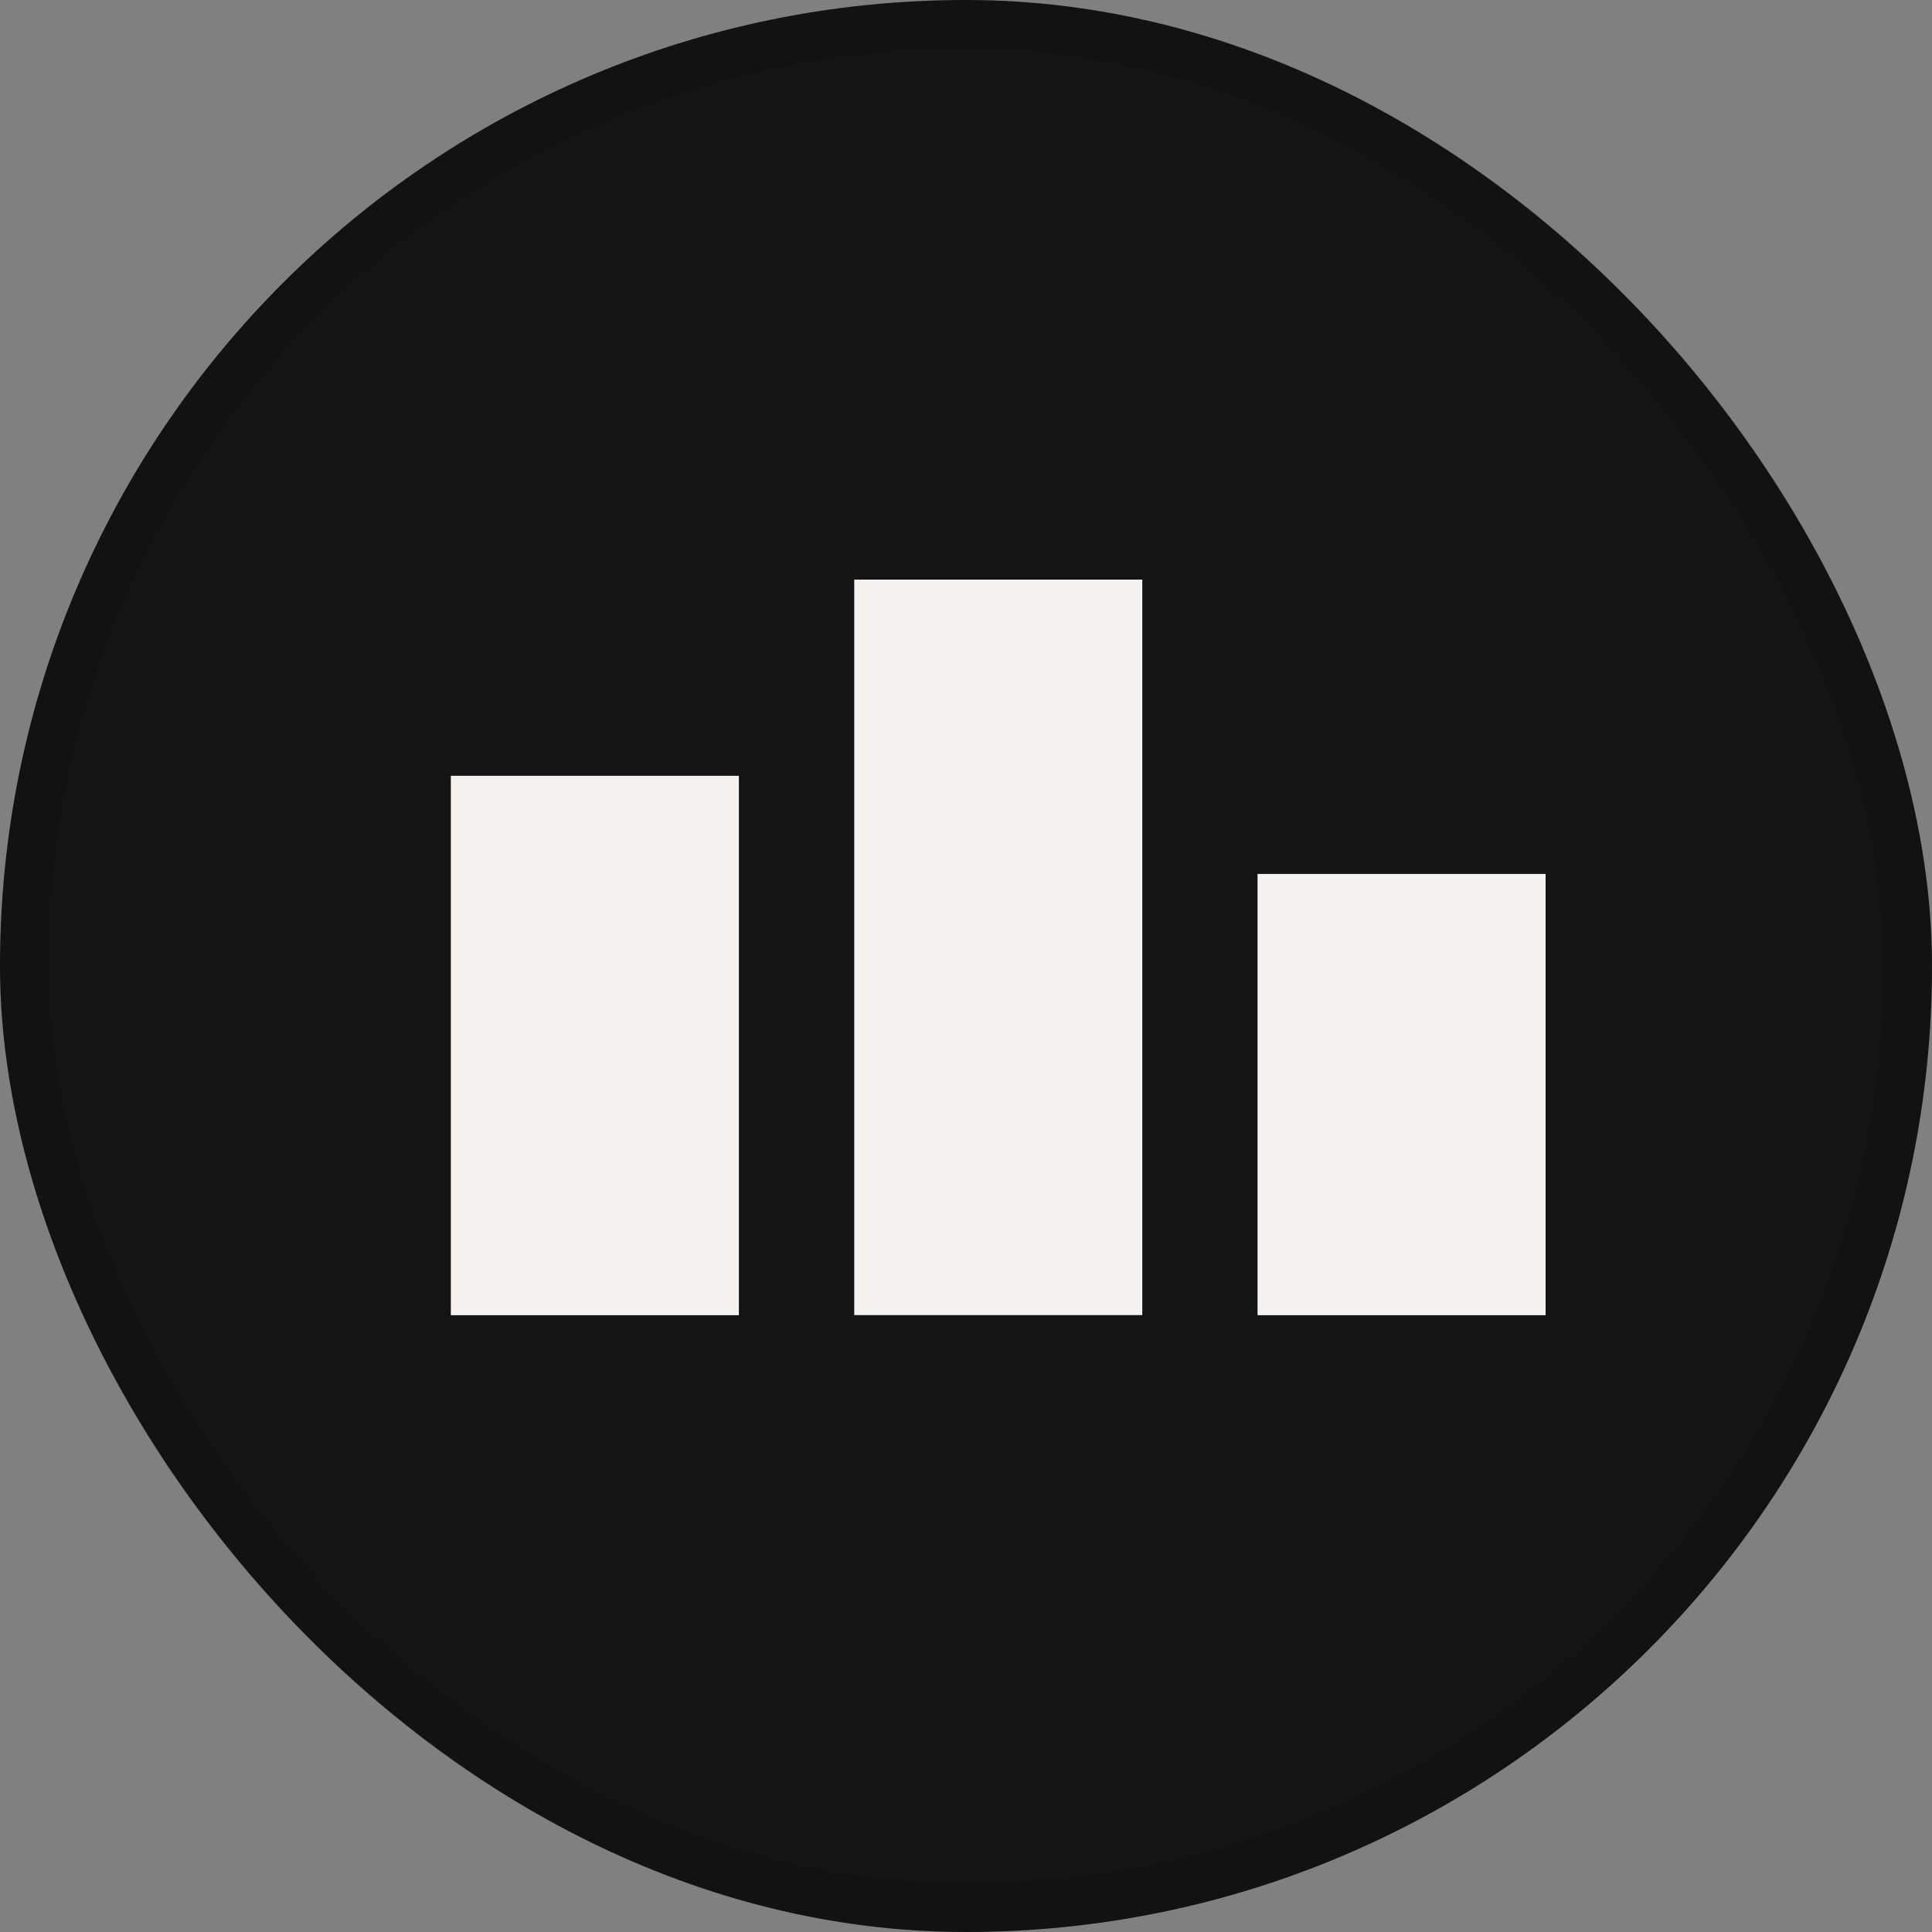
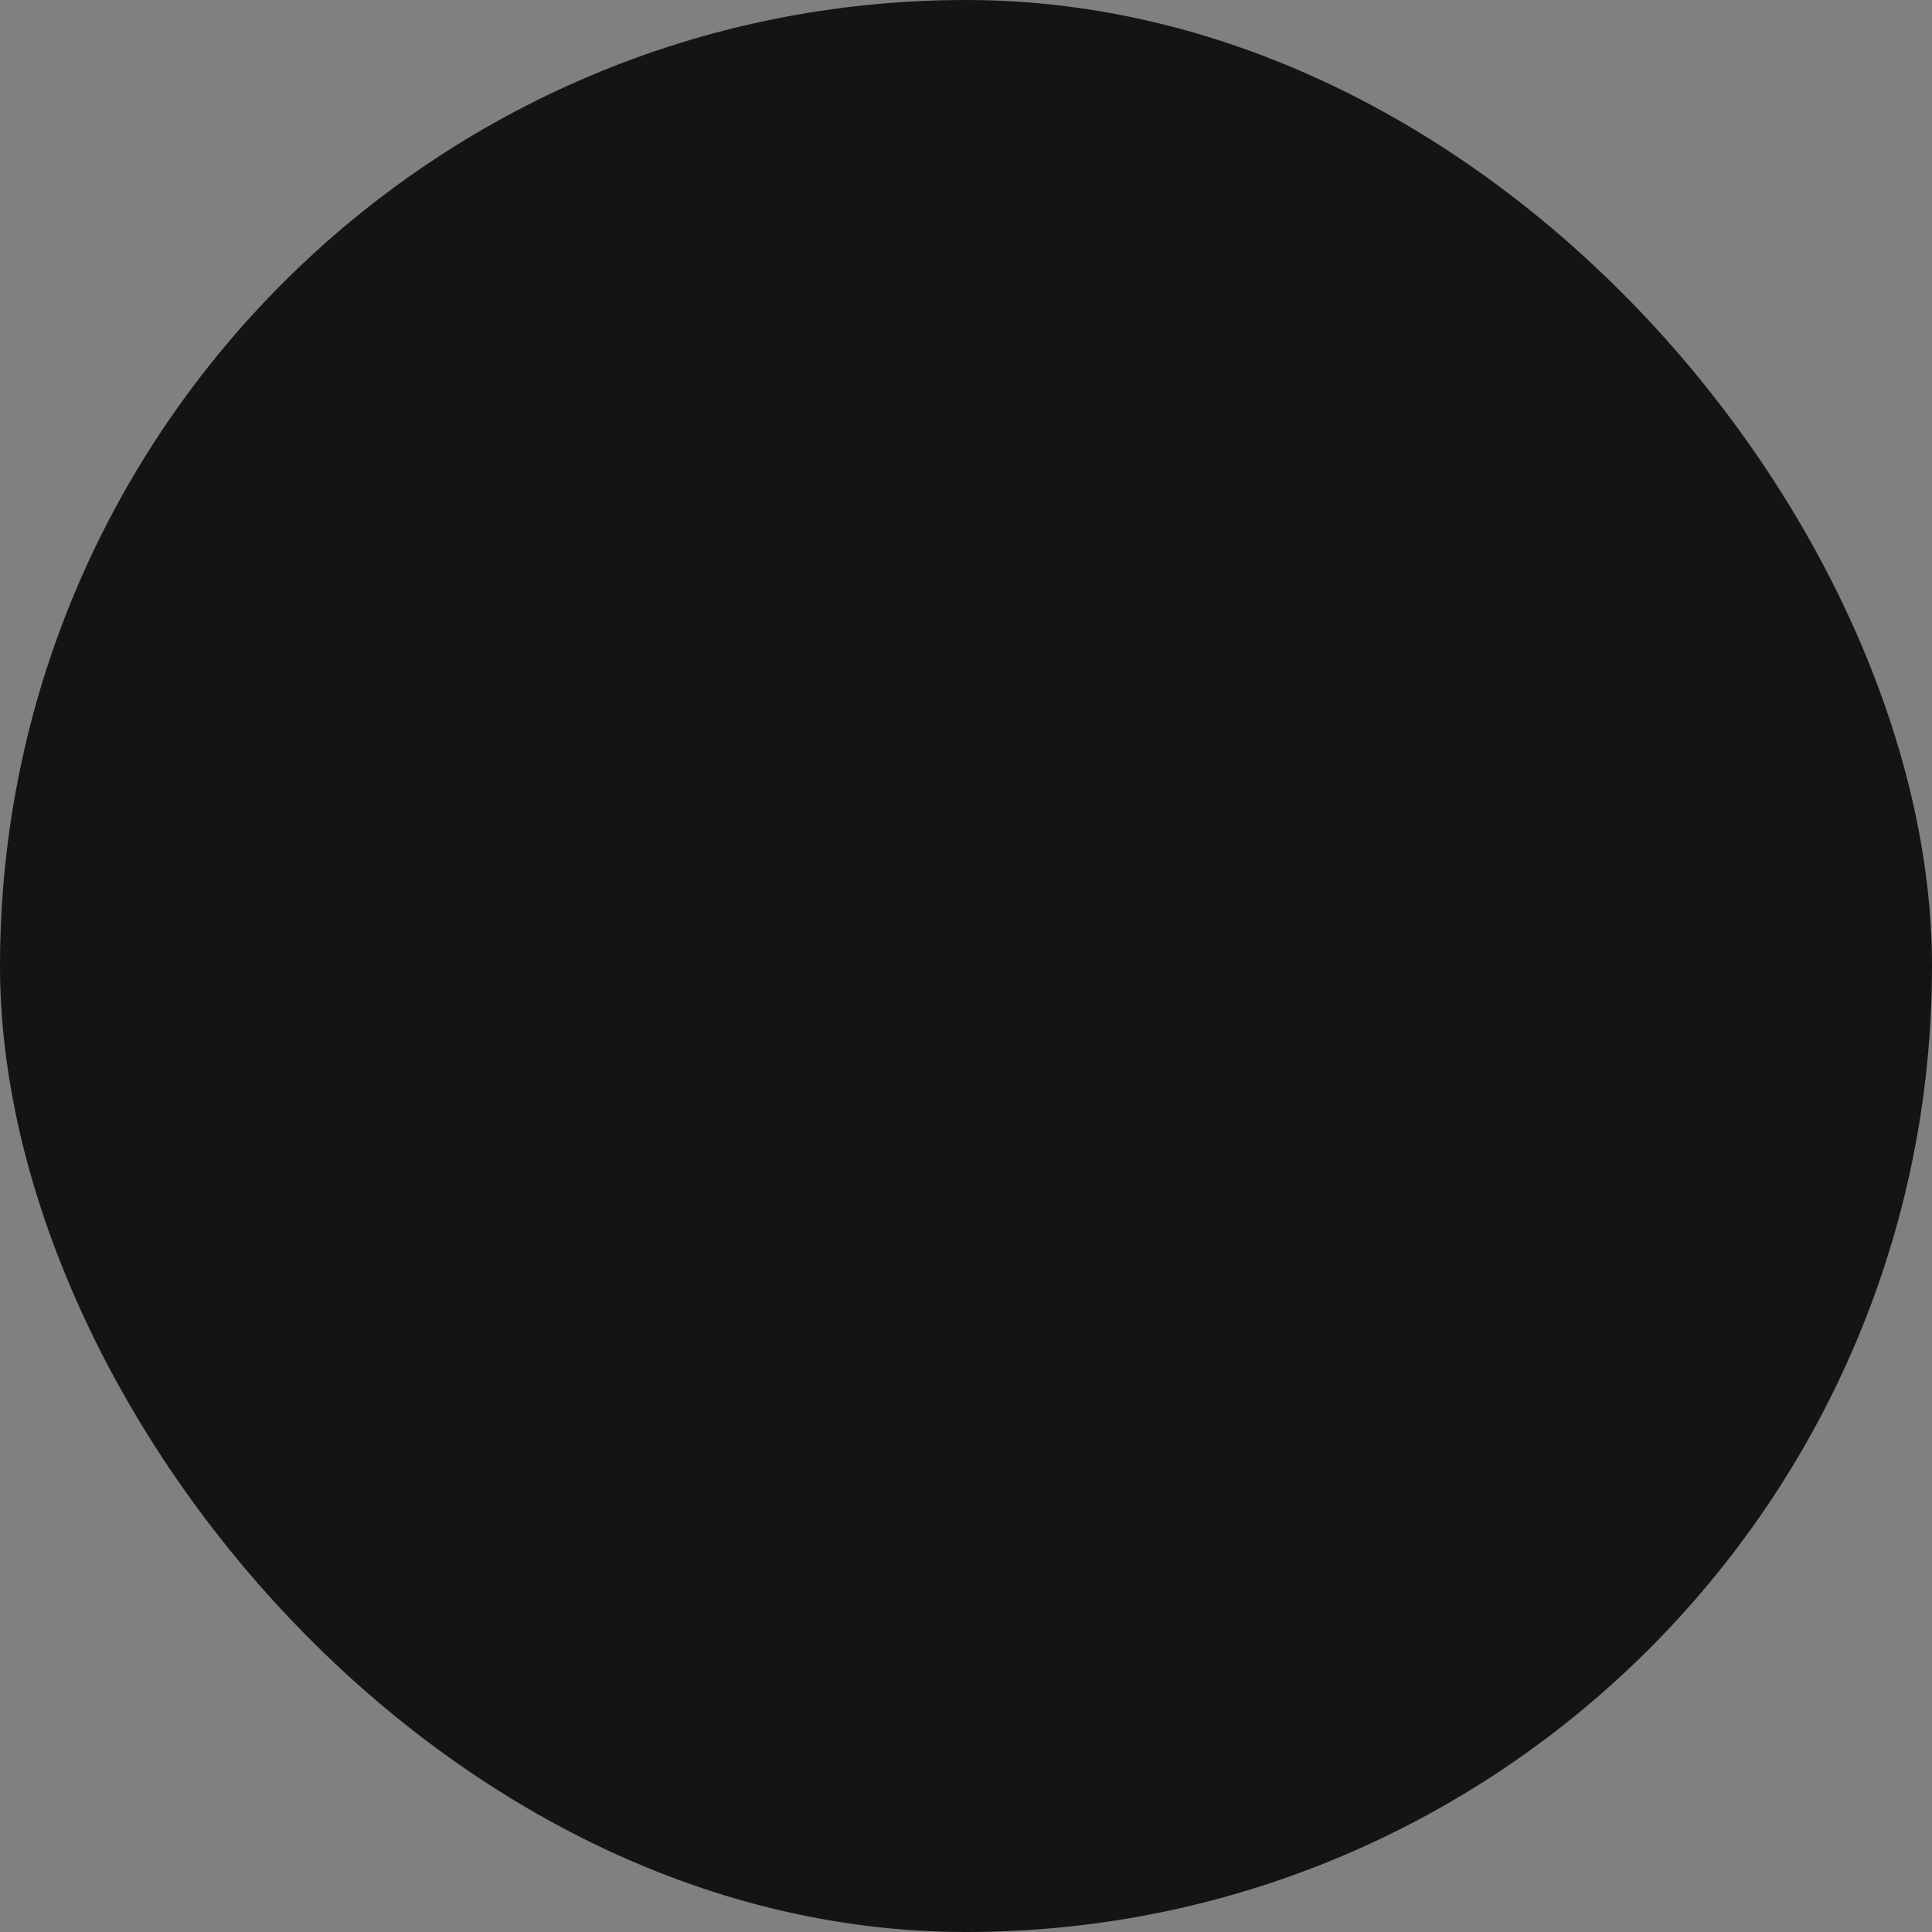
<svg xmlns="http://www.w3.org/2000/svg" width="20" height="20" viewBox="0 0 20 20" fill="none">
  <rect x="0" y="0" width="20" height="20" fill="#808080" stroke="none" />
  <rect width="20" height="20" rx="10" fill="#141414" />
-   <rect x="0.25" y="0.25" width="19.5" height="19.5" rx="9.75" stroke="#060606" stroke-opacity="0.12" stroke-width="0.5" />
-   <path fill-rule="evenodd" clip-rule="evenodd" d="M8.843 6H11.825V13.614H8.843V6ZM4.667 8.031H7.649V13.615H4.667V8.031ZM16 9.047H13.018V13.615H16V9.047Z" fill="#F3F2F0" />
</svg>